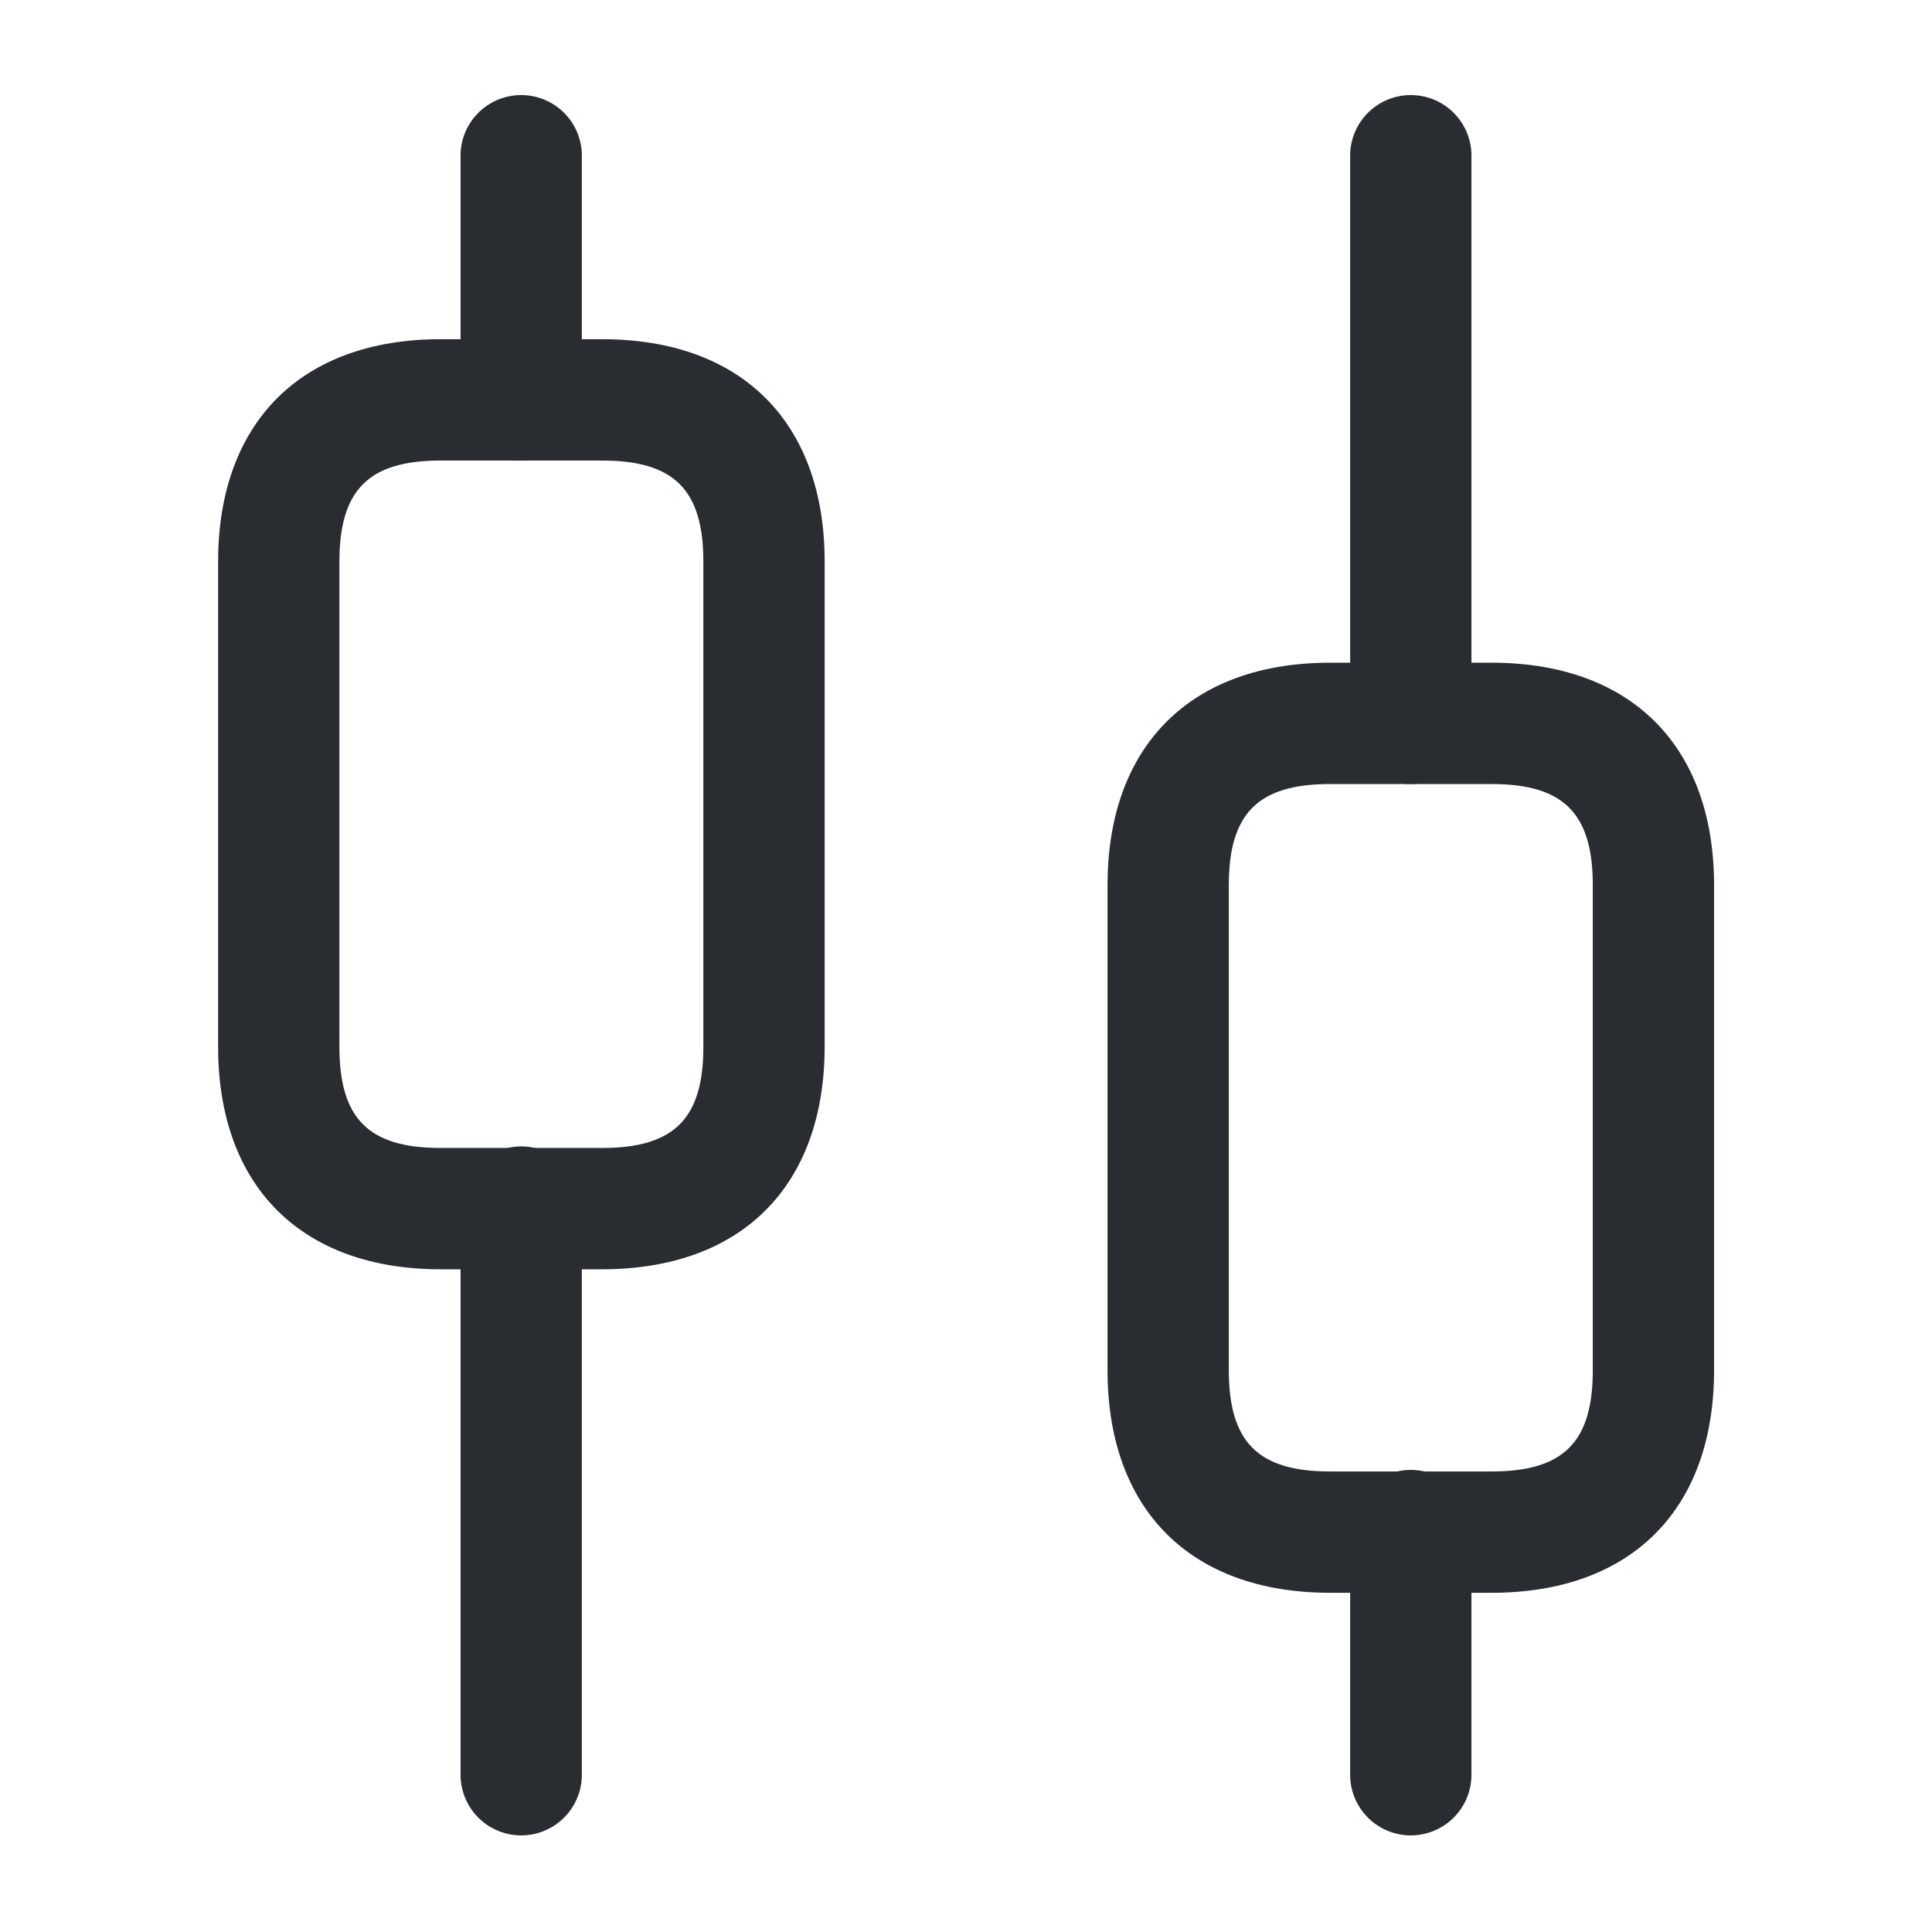
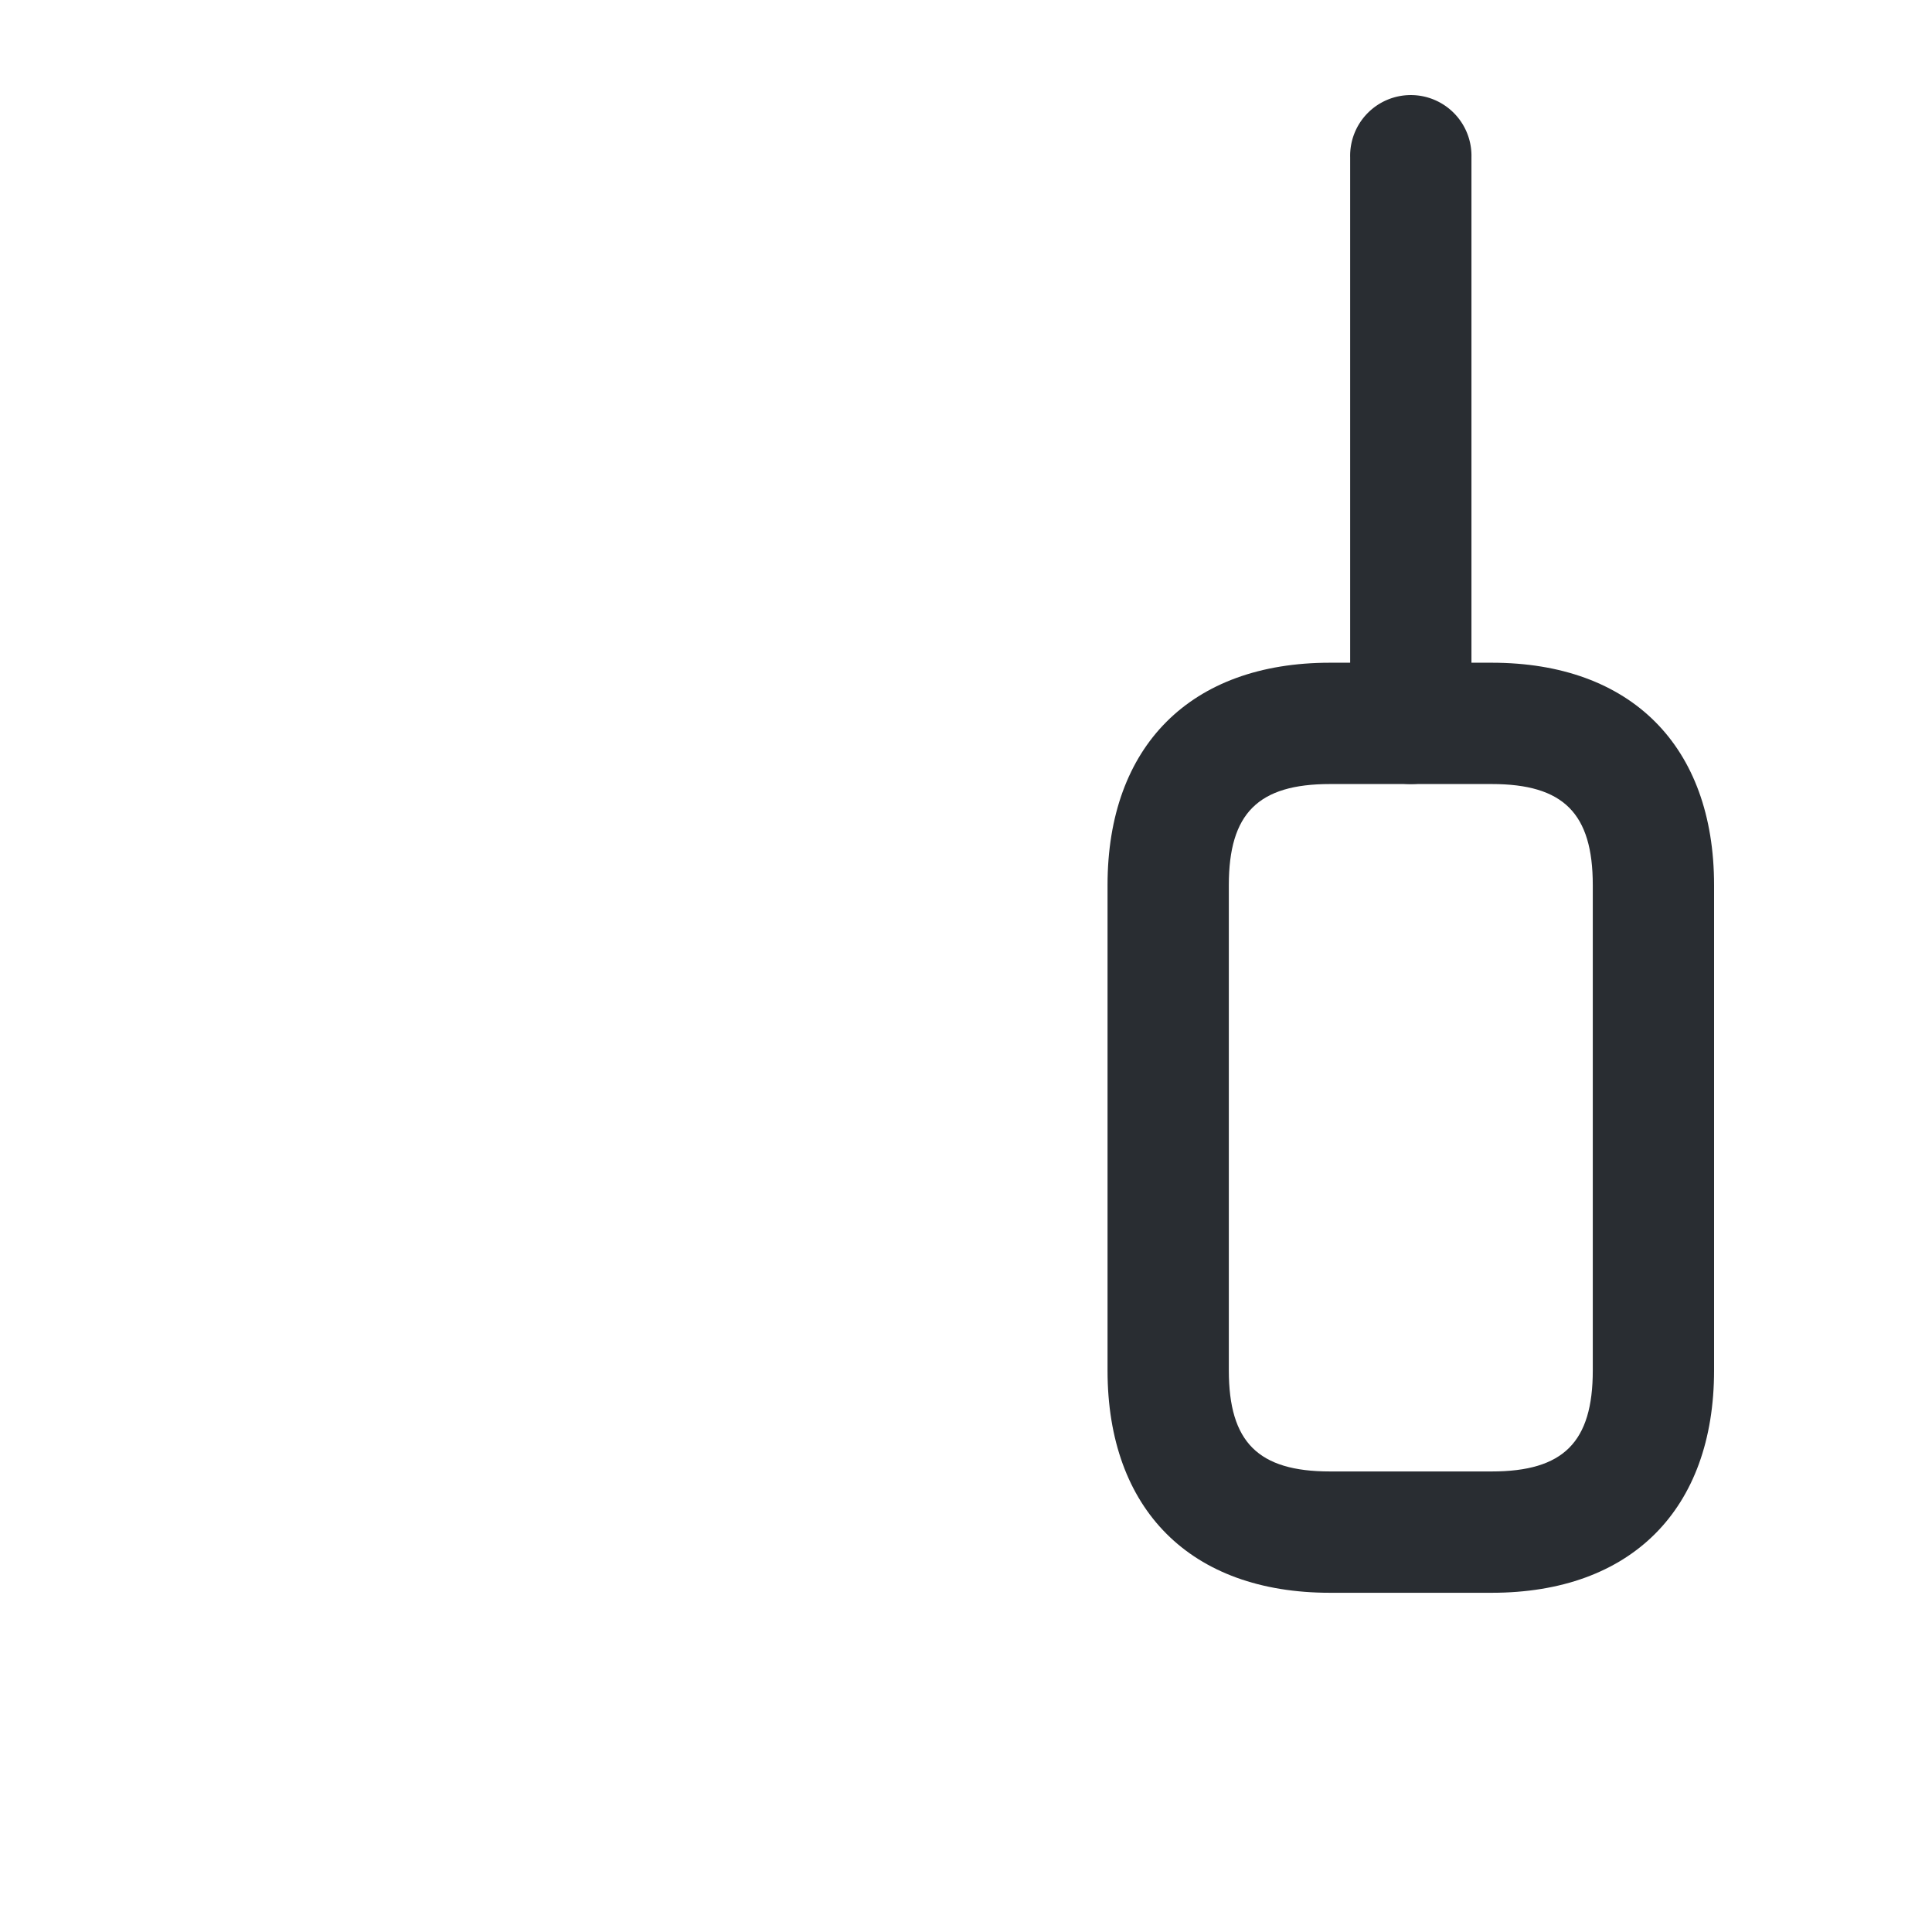
<svg xmlns="http://www.w3.org/2000/svg" id="e94656d2-6ce1-4e6a-bec0-2817edc9f352" data-name="Layer 1" viewBox="0 0 500 500">
  <defs>
    <style>.ae734120-4cb5-42cb-81f8-d00201996cc5{fill:#292d32;}</style>
  </defs>
  <g id="acc0dc20-574a-4887-bd5d-0a326d43793c" data-name="vuesax/linear/candle">
    <g id="ee9353d0-24d6-49be-8271-7dc56c385131" data-name="vuesax/linear/candle_2">
      <g id="e1a4bcbb-5386-4173-84f6-d3ad7f984080" data-name="candle">
        <g id="e1006ca5-86ef-4f84-babe-91f87d99ce90" data-name="Vector 2565">
-           <path class="ae734120-4cb5-42cb-81f8-d00201996cc5" d="M134.88,475a15.7,15.7,0,0,1-15.69-15.7V312.79a15.7,15.7,0,1,1,31.39,0V459.3A15.7,15.7,0,0,1,134.88,475Z" />
-         </g>
+           </g>
        <g id="ac81ef8d-9501-4ce8-b039-e0ce22518e90" data-name="Vector 2566">
-           <path class="ae734120-4cb5-42cb-81f8-d00201996cc5" d="M134.88,119.19a15.71,15.71,0,0,1-15.69-15.7V40.7a15.7,15.7,0,1,1,31.39,0v62.79A15.71,15.71,0,0,1,134.88,119.19Z" />
-         </g>
+           </g>
        <g id="e07b29f7-0e37-40a9-839c-b3da9a1d35b6" data-name="Vector 2567">
-           <path class="ae734120-4cb5-42cb-81f8-d00201996cc5" d="M365.12,475a15.7,15.7,0,0,1-15.7-15.7V396.51a15.7,15.7,0,1,1,31.39,0V459.3A15.7,15.7,0,0,1,365.12,475Z" />
-         </g>
+           </g>
        <g id="a7f194e7-cbce-456b-877a-971922d0643c" data-name="Vector 2568">
          <path class="ae734120-4cb5-42cb-81f8-d00201996cc5" d="M365.12,202.91a15.7,15.7,0,0,1-15.7-15.7V40.7a15.7,15.7,0,1,1,31.39,0V187.21A15.7,15.7,0,0,1,365.12,202.91Z" />
        </g>
        <g id="b8a3425f-fc3d-4bf8-8534-315fdff56e8a" data-name="Vector 2569">
-           <path class="ae734120-4cb5-42cb-81f8-d00201996cc5" d="M155.81,328.49H114c-36,0-57.55-21.51-57.55-57.56V145.35c0-36,21.51-57.56,57.55-57.56h41.86c36.05,0,57.56,21.51,57.56,57.56V270.93C213.37,307,191.86,328.49,155.81,328.49ZM114,119.19c-18.58,0-26.16,7.58-26.16,26.16V270.93c0,18.58,7.58,26.16,26.16,26.16h41.86c18.58,0,26.17-7.58,26.17-26.16V145.35c0-18.58-7.59-26.16-26.17-26.16Z" />
-         </g>
+           </g>
        <g id="e501ddee-8b8a-48d7-805f-c1cda75c4e18" data-name="Vector 2570">
          <path class="ae734120-4cb5-42cb-81f8-d00201996cc5" d="M386.05,412.21H344.19c-36.05,0-57.56-21.51-57.56-57.56V229.07c0-36,21.51-57.56,57.56-57.56h41.86c36,0,57.55,21.51,57.55,57.56V354.65C443.6,390.7,422.09,412.21,386.05,412.21Zm-41.86-209.3c-18.58,0-26.17,7.58-26.17,26.16V354.65c0,18.58,7.59,26.16,26.17,26.16h41.86c18.58,0,26.16-7.58,26.16-26.16V229.07c0-18.58-7.58-26.16-26.16-26.16Z" />
        </g>
      </g>
    </g>
  </g>
</svg>